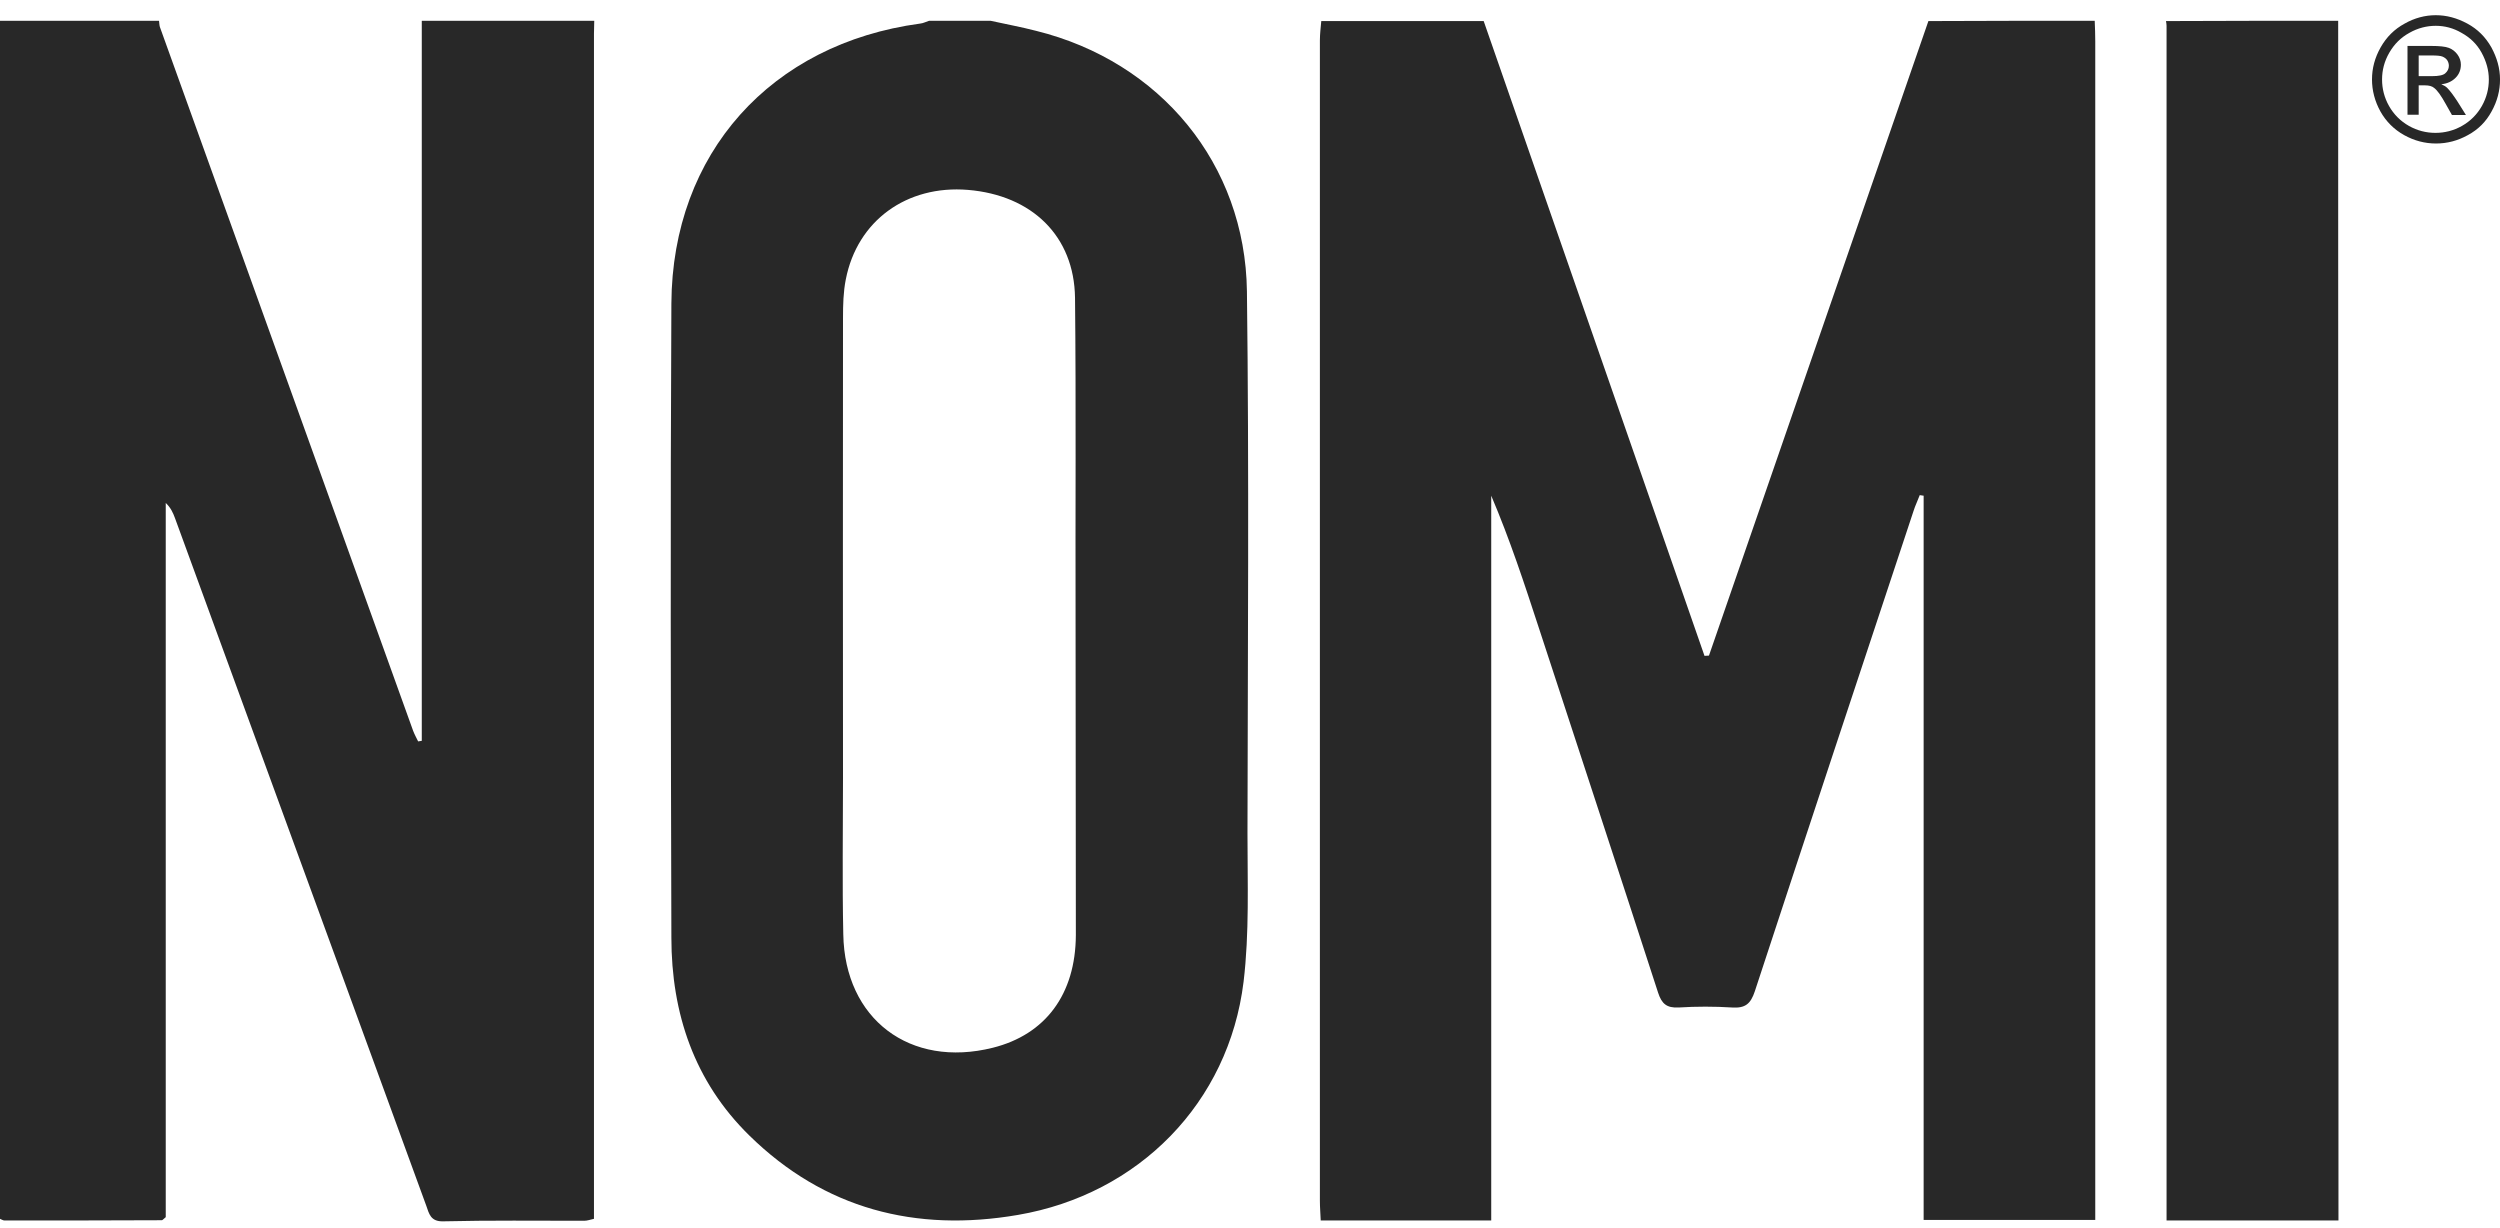
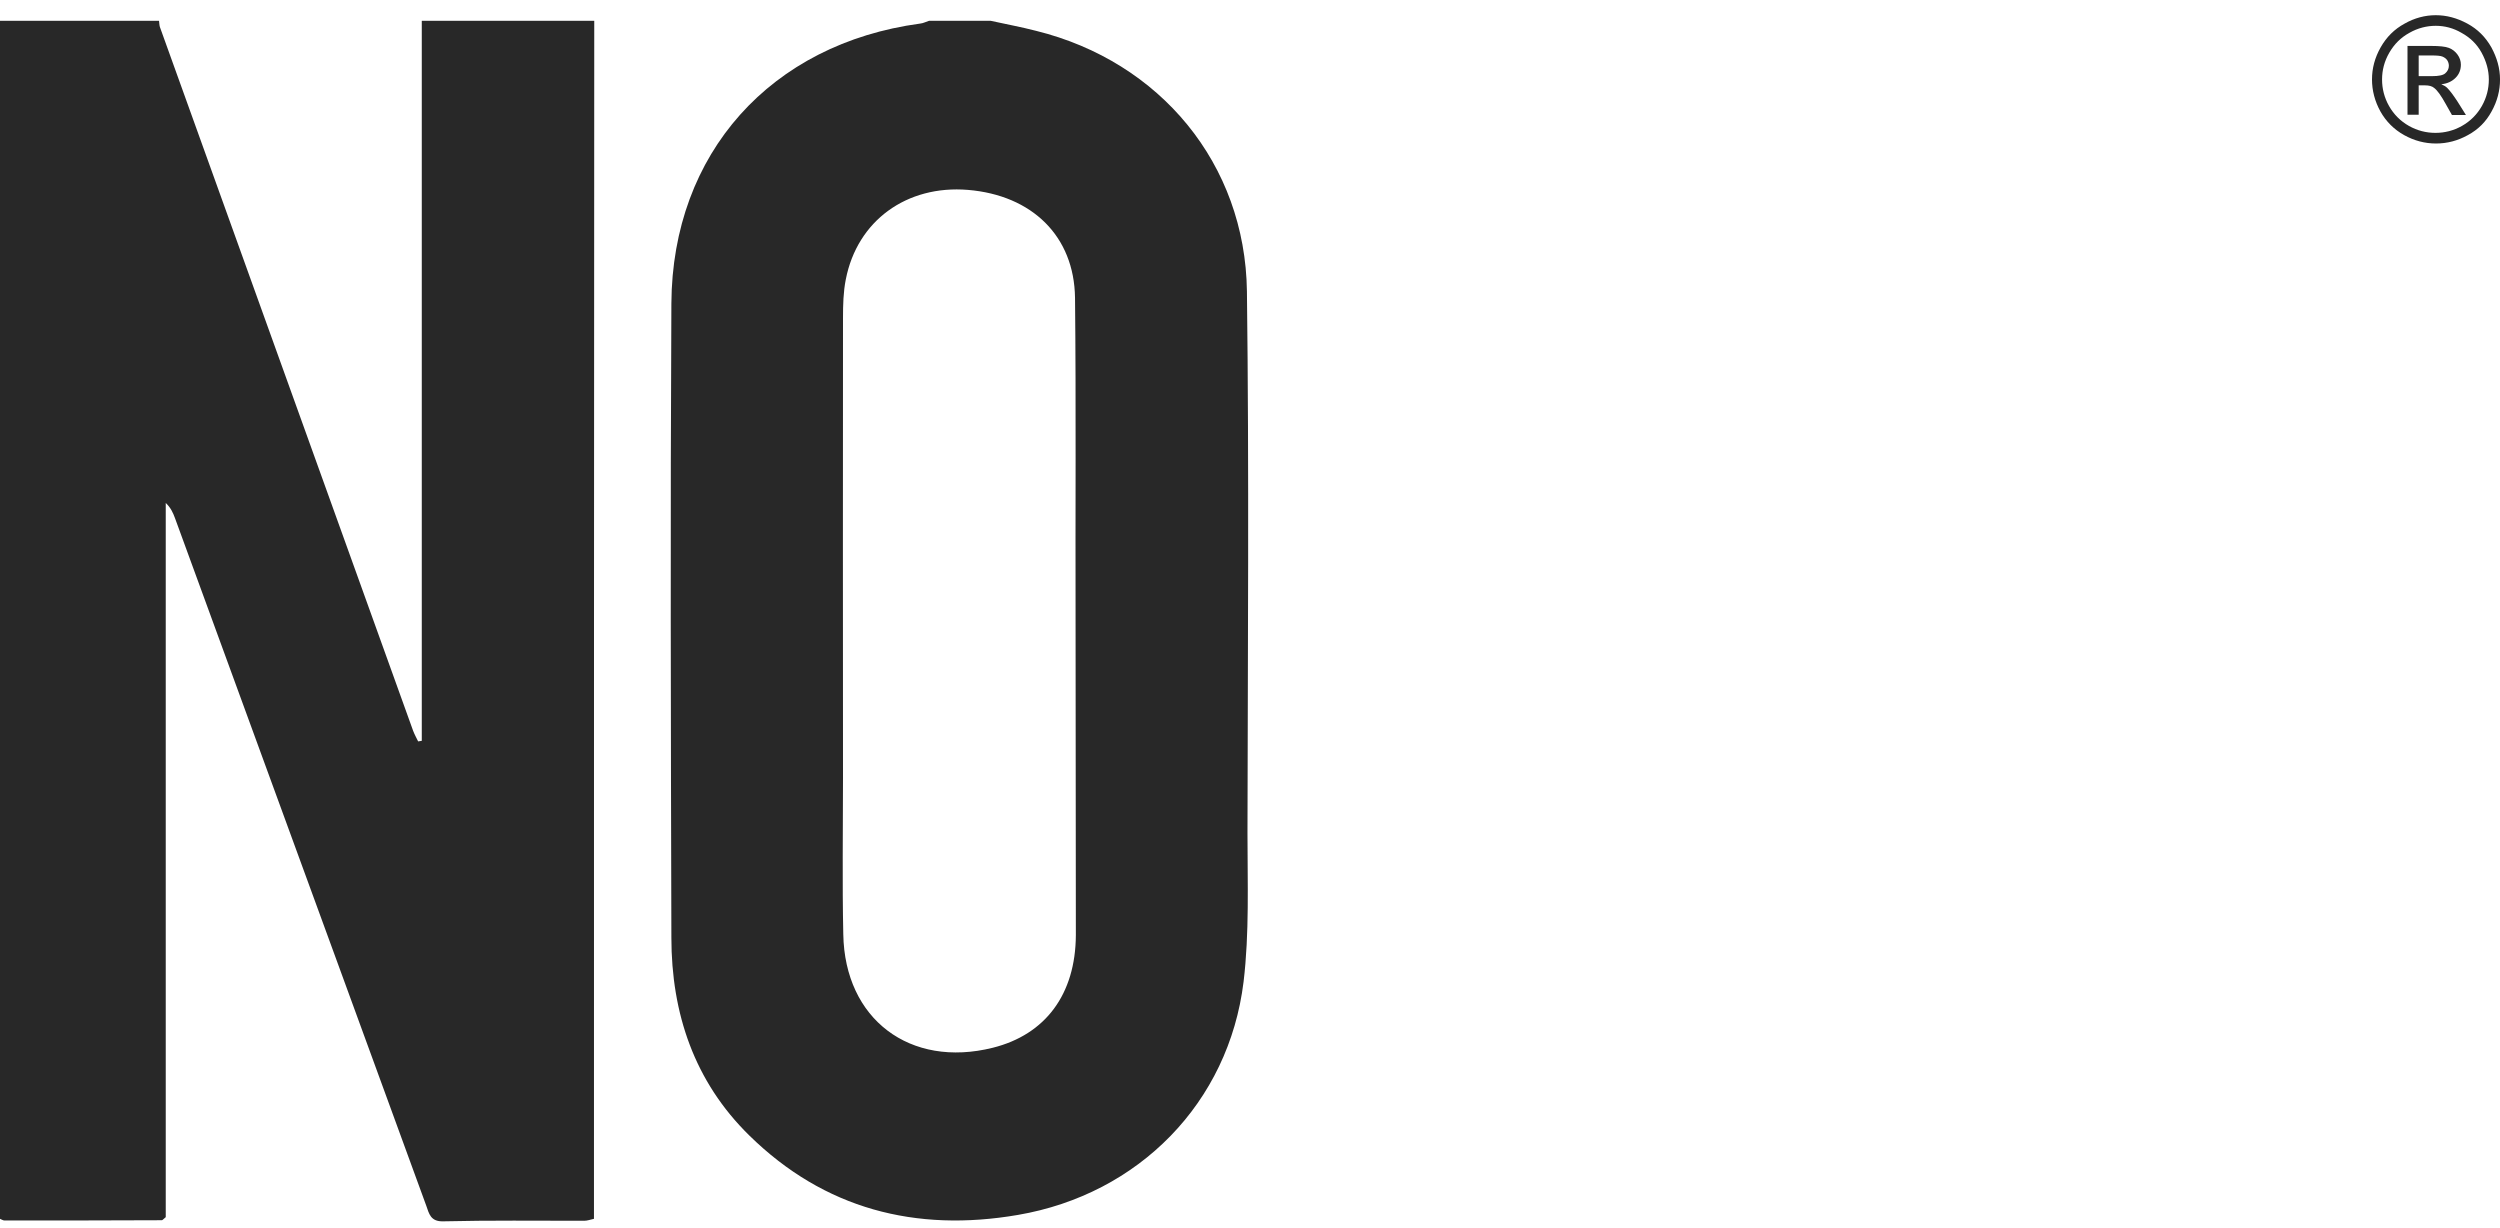
<svg xmlns="http://www.w3.org/2000/svg" width="114" height="56" viewBox="0 0 114 56" fill="none">
  <g id="Group 1">
-     <path id="Vector" d="M95.519 0.948C95.532 1.267 95.544 1.585 95.544 1.904C95.544 19.494 95.544 37.083 95.544 54.686C95.544 54.979 95.544 55.272 95.544 55.629C92.944 55.629 90.395 55.629 87.718 55.629C87.718 44.642 87.718 33.616 87.718 22.604C87.655 22.591 87.604 22.591 87.54 22.578C87.451 22.82 87.336 23.05 87.26 23.292C84.838 30.596 82.416 37.899 80.02 45.203C79.829 45.776 79.586 45.98 78.987 45.942C78.171 45.891 77.356 45.891 76.54 45.942C76.005 45.967 75.775 45.776 75.609 45.266C73.812 39.722 71.99 34.19 70.18 28.658C69.517 26.631 68.854 24.605 68 22.604C68 33.604 68 44.616 68 55.654C65.349 55.654 62.825 55.654 60.225 55.654C60.212 55.336 60.187 55.043 60.187 54.762C60.187 37.122 60.187 19.481 60.187 1.84C60.187 1.547 60.225 1.254 60.25 0.961C62.723 0.961 65.183 0.961 67.656 0.961C71.008 10.61 74.373 20.258 77.725 29.907C77.789 29.907 77.866 29.895 77.929 29.895C81.269 20.246 84.596 10.597 87.935 0.961C90.484 0.948 92.995 0.948 95.519 0.948Z" fill="#282828" />
-     <path id="Vector_2" d="M27.098 0.948C27.098 1.139 27.085 1.343 27.085 1.534C27.085 19.264 27.085 37.007 27.085 54.737C27.085 55.004 27.085 55.272 27.085 55.578C26.919 55.616 26.779 55.667 26.639 55.667C24.497 55.667 22.343 55.642 20.202 55.693C19.628 55.706 19.564 55.336 19.437 54.979C16.709 47.522 13.994 40.066 11.267 32.622C10.171 29.627 9.074 26.619 7.978 23.623C7.889 23.381 7.787 23.152 7.558 22.935C7.558 33.808 7.558 44.68 7.558 55.502C7.443 55.591 7.417 55.642 7.379 55.642C4.983 55.654 2.599 55.654 0.203 55.654C0.139 55.654 0.063 55.603 -0.001 55.578C-0.001 37.364 -0.001 19.162 -0.001 0.948C2.421 0.948 4.843 0.948 7.252 0.948C7.264 1.037 7.264 1.139 7.29 1.228C11.139 11.922 14.989 22.629 18.838 33.323C18.902 33.489 18.991 33.655 19.067 33.808C19.118 33.795 19.182 33.795 19.233 33.782C19.233 22.833 19.233 11.884 19.233 0.948C21.872 0.948 24.485 0.948 27.098 0.948Z" fill="#282828" />
+     <path id="Vector_2" d="M27.098 0.948C27.085 19.264 27.085 37.007 27.085 54.737C27.085 55.004 27.085 55.272 27.085 55.578C26.919 55.616 26.779 55.667 26.639 55.667C24.497 55.667 22.343 55.642 20.202 55.693C19.628 55.706 19.564 55.336 19.437 54.979C16.709 47.522 13.994 40.066 11.267 32.622C10.171 29.627 9.074 26.619 7.978 23.623C7.889 23.381 7.787 23.152 7.558 22.935C7.558 33.808 7.558 44.68 7.558 55.502C7.443 55.591 7.417 55.642 7.379 55.642C4.983 55.654 2.599 55.654 0.203 55.654C0.139 55.654 0.063 55.603 -0.001 55.578C-0.001 37.364 -0.001 19.162 -0.001 0.948C2.421 0.948 4.843 0.948 7.252 0.948C7.264 1.037 7.264 1.139 7.29 1.228C11.139 11.922 14.989 22.629 18.838 33.323C18.902 33.489 18.991 33.655 19.067 33.808C19.118 33.795 19.182 33.795 19.233 33.782C19.233 22.833 19.233 11.884 19.233 0.948C21.872 0.948 24.485 0.948 27.098 0.948Z" fill="#282828" />
    <path id="Vector_3" d="M45.171 0.948C45.86 1.101 46.561 1.228 47.249 1.407C52.908 2.809 56.783 7.474 56.86 13.286C56.962 21.52 56.898 29.767 56.885 38.001C56.885 40.257 56.974 42.539 56.707 44.769C56.031 50.288 51.927 54.456 46.42 55.4C41.755 56.203 37.587 55.132 34.171 51.78C31.66 49.32 30.615 46.21 30.615 42.755C30.59 33.119 30.564 23.47 30.615 13.834C30.654 6.99 35.153 1.993 41.959 1.075C42.099 1.063 42.24 0.986 42.367 0.948C43.298 0.948 44.228 0.948 45.171 0.948ZM49.046 28.263C49.033 23.369 49.072 18.474 49.021 13.579C48.983 10.762 47.058 8.902 44.139 8.659C41.347 8.43 39.091 10.062 38.569 12.738C38.454 13.312 38.441 13.911 38.441 14.497C38.429 21.482 38.441 28.467 38.441 35.452C38.441 37.835 38.403 40.219 38.454 42.602C38.518 46.477 41.501 48.721 45.273 47.777C47.67 47.178 49.046 45.343 49.059 42.641C49.059 37.848 49.046 33.056 49.046 28.263Z" fill="#282828" />
-     <path id="Vector_4" d="M106.621 0.948C106.621 14.599 106.621 28.263 106.634 41.914C106.634 46.197 106.634 50.48 106.634 54.762C106.634 55.055 106.634 55.336 106.634 55.654C103.982 55.654 101.433 55.654 98.795 55.654C98.795 55.31 98.795 54.992 98.795 54.686C98.795 36.854 98.795 19.009 98.795 1.177C98.795 1.101 98.782 1.037 98.769 0.961C101.382 0.948 104.008 0.948 106.621 0.948Z" fill="#282828" />
    <path id="Vector_5" d="M111.069 0.693C111.566 0.693 112.038 0.821 112.51 1.075C112.981 1.33 113.338 1.687 113.606 2.159C113.861 2.631 114.001 3.115 114.001 3.625C114.001 4.135 113.873 4.619 113.618 5.078C113.364 5.549 113.007 5.906 112.535 6.161C112.076 6.416 111.592 6.544 111.082 6.544C110.572 6.544 110.088 6.416 109.629 6.161C109.17 5.906 108.8 5.537 108.545 5.078C108.291 4.619 108.163 4.122 108.163 3.625C108.163 3.115 108.291 2.631 108.558 2.159C108.826 1.687 109.183 1.33 109.654 1.075C110.1 0.821 110.585 0.693 111.069 0.693ZM111.069 1.177C110.661 1.177 110.253 1.279 109.871 1.496C109.476 1.713 109.183 2.006 108.953 2.401C108.724 2.796 108.622 3.204 108.622 3.625C108.622 4.045 108.724 4.453 108.941 4.836C109.157 5.218 109.463 5.524 109.846 5.741C110.228 5.957 110.636 6.059 111.056 6.059C111.477 6.059 111.885 5.957 112.267 5.741C112.65 5.524 112.956 5.218 113.172 4.836C113.389 4.453 113.491 4.045 113.491 3.625C113.491 3.204 113.376 2.796 113.16 2.401C112.943 2.006 112.637 1.713 112.242 1.496C111.872 1.279 111.477 1.177 111.069 1.177ZM109.782 5.243V2.095H110.865C111.235 2.095 111.503 2.121 111.668 2.184C111.834 2.248 111.961 2.35 112.063 2.49C112.165 2.631 112.216 2.783 112.216 2.949C112.216 3.179 112.14 3.383 111.974 3.548C111.808 3.714 111.592 3.816 111.324 3.841C111.439 3.892 111.528 3.943 111.592 4.007C111.719 4.135 111.872 4.339 112.063 4.632L112.446 5.243H111.808L111.528 4.746C111.311 4.351 111.133 4.109 110.993 4.007C110.904 3.931 110.763 3.892 110.585 3.892H110.292V5.231H109.782V5.243ZM110.292 3.472H110.904C111.197 3.472 111.401 3.434 111.503 3.344C111.605 3.255 111.668 3.14 111.668 3C111.668 2.911 111.643 2.822 111.592 2.745C111.541 2.669 111.464 2.618 111.375 2.58C111.286 2.541 111.107 2.529 110.865 2.529H110.292V3.472Z" fill="#282828" />
  </g>
</svg>